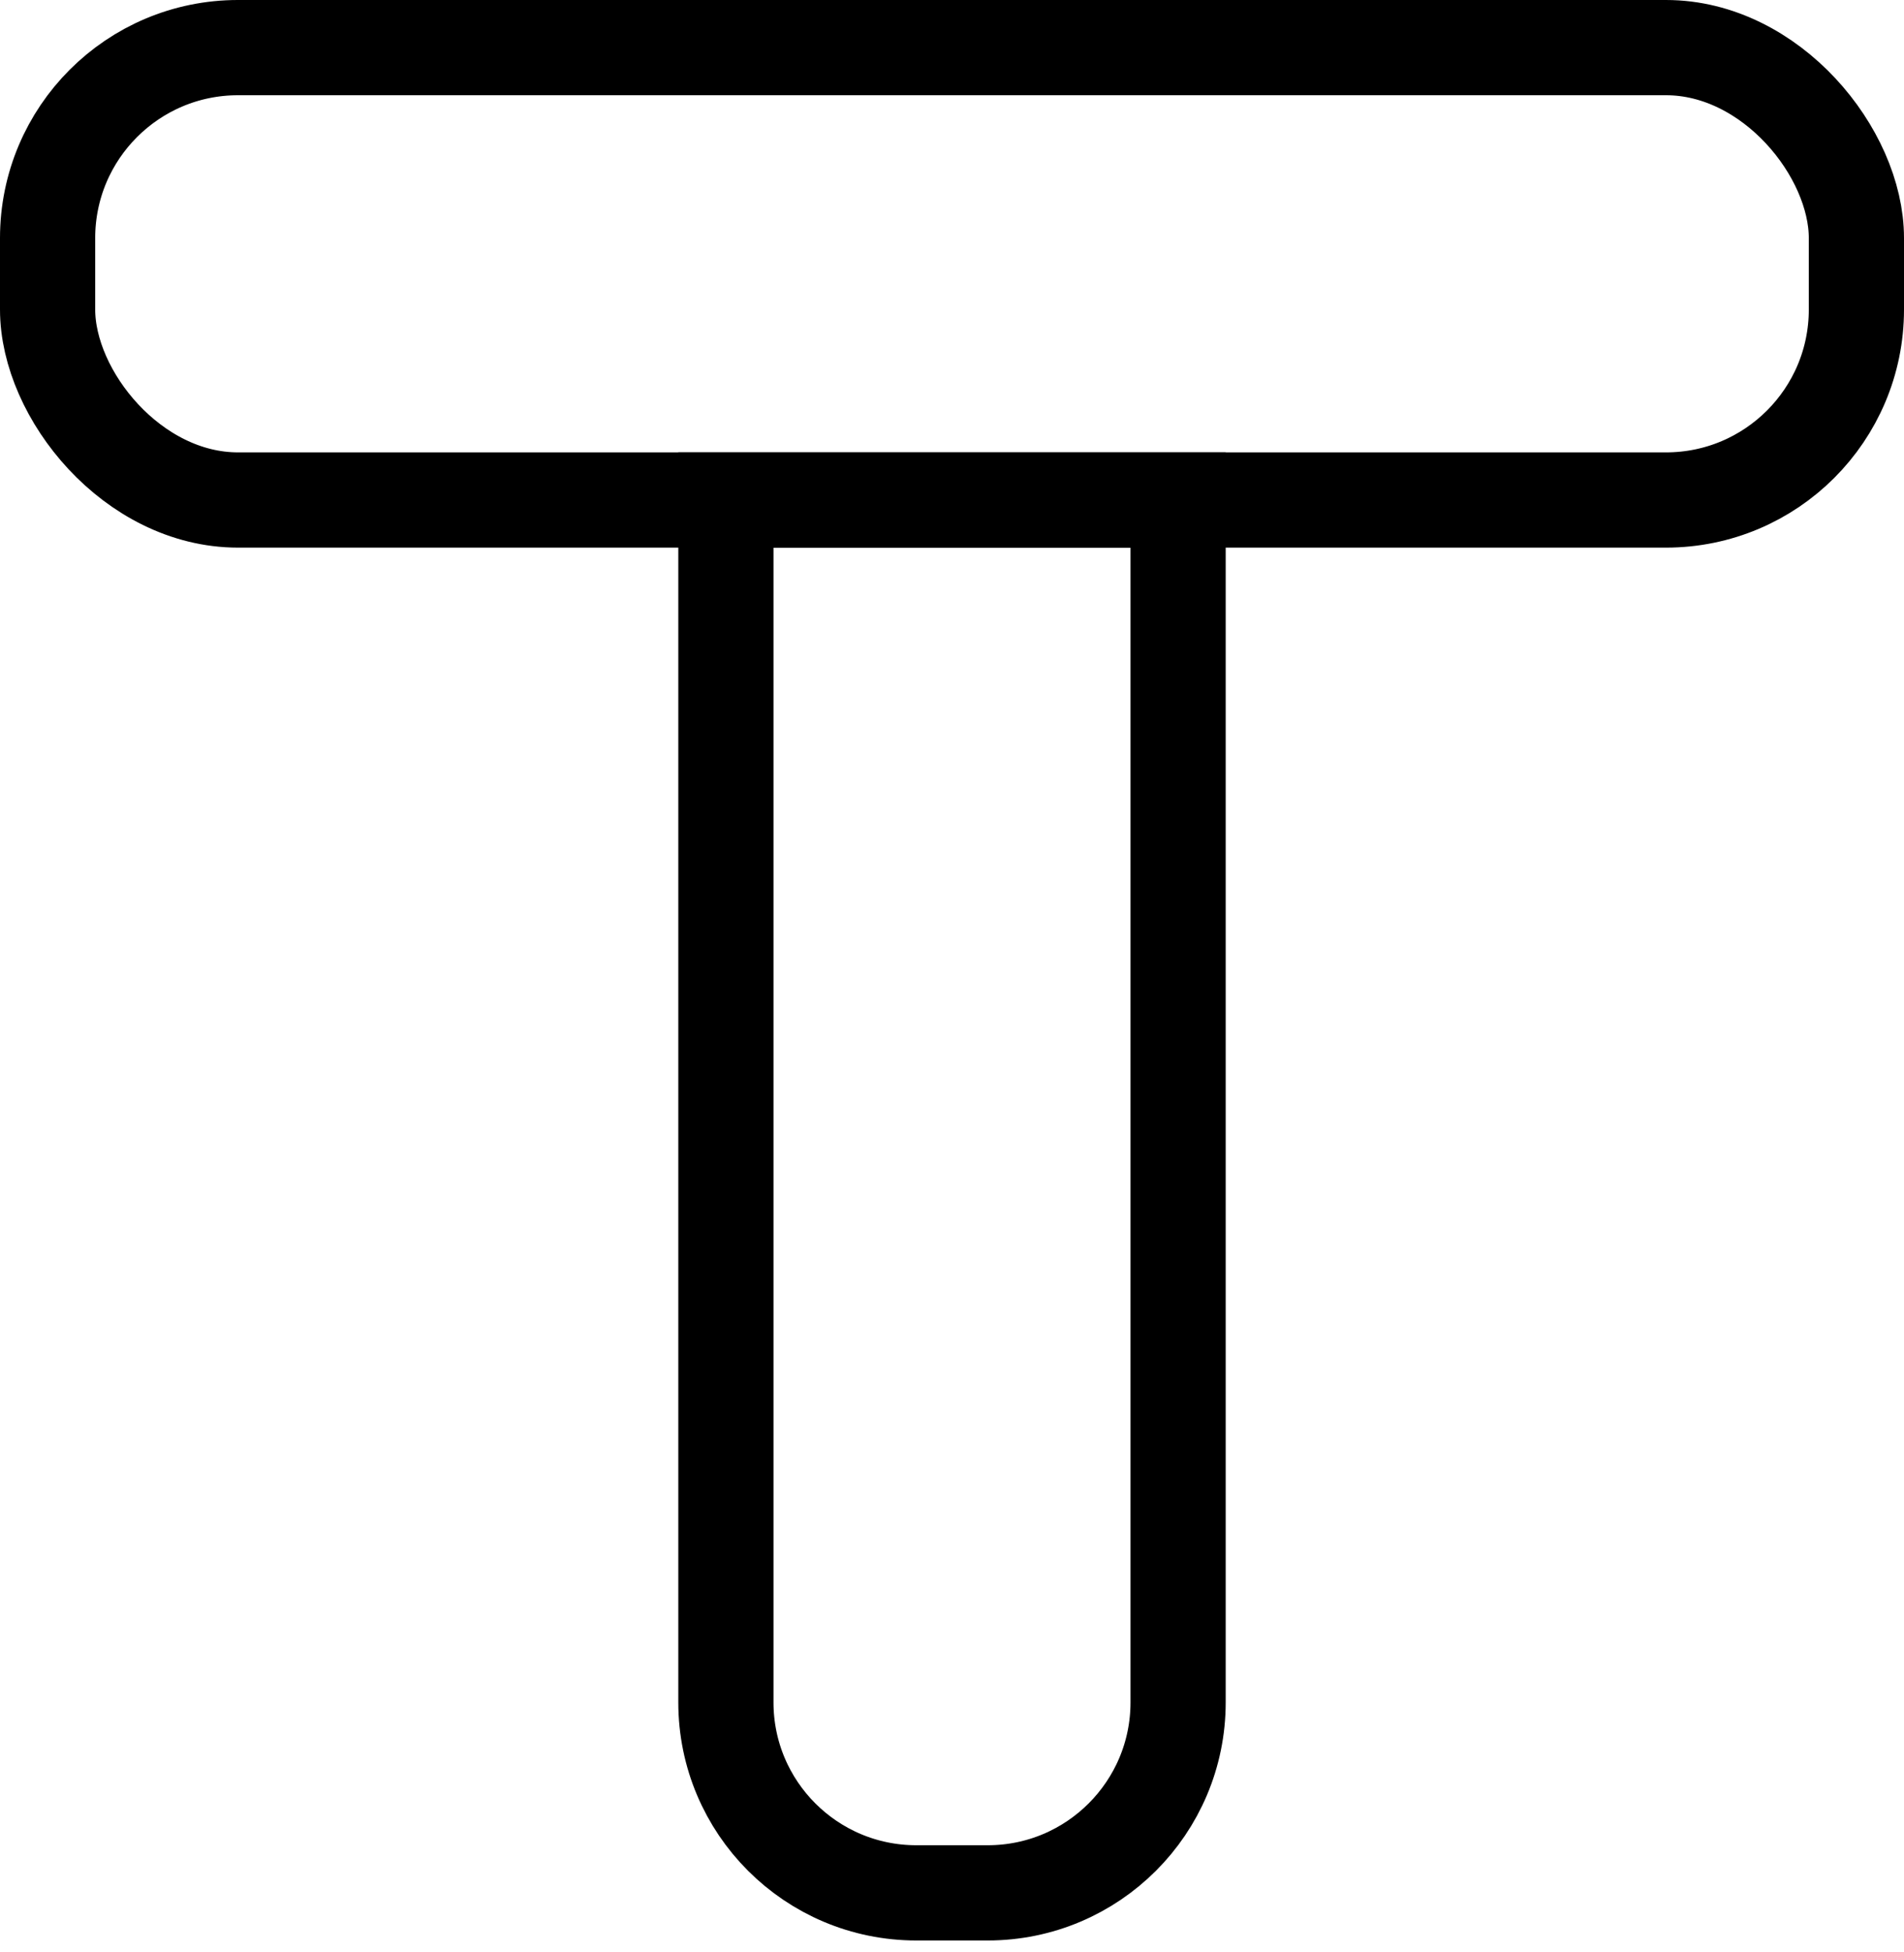
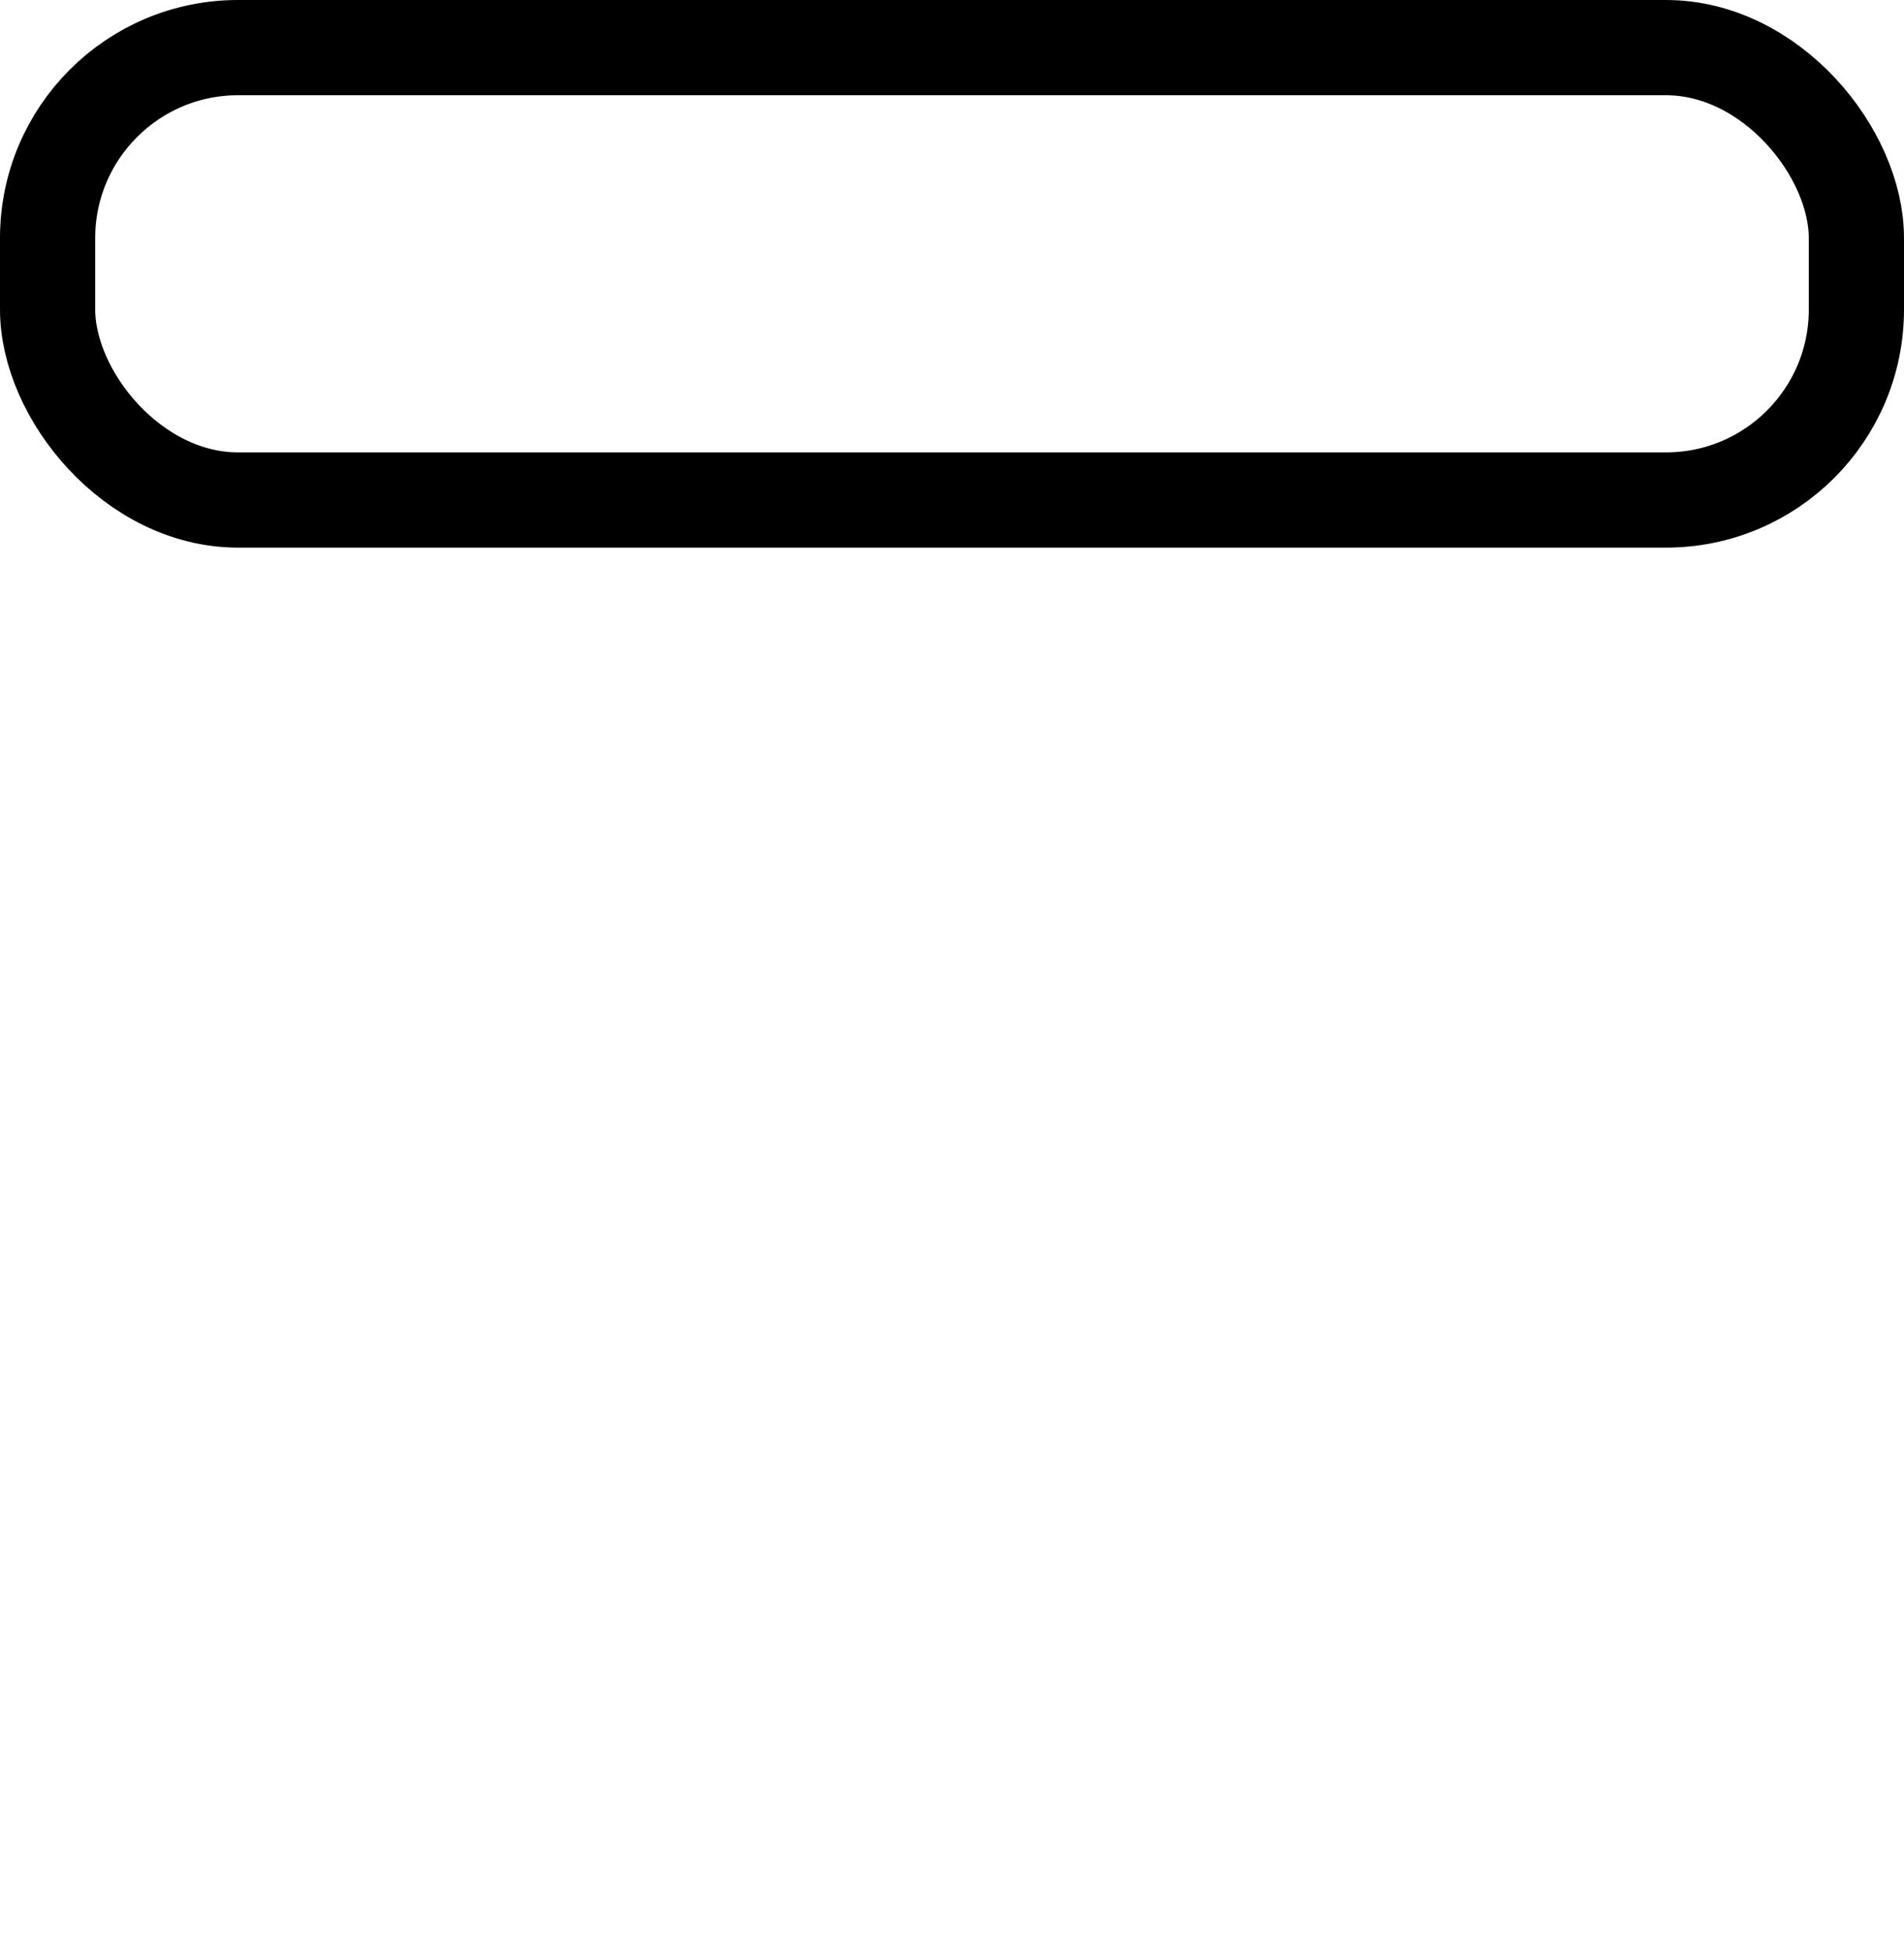
<svg xmlns="http://www.w3.org/2000/svg" width="80px" height="82px" viewBox="0 0 80 82" version="1.1">
  <title>Group</title>
  <desc>Created with Sketch.</desc>
  <g id="Page-3" stroke="none" stroke-width="1" fill="none" fill-rule="evenodd">
    <g id="Front-Page-Copy" transform="translate(-170, -636)" stroke="#000000" stroke-width="4">
      <g id="Group" transform="translate(172, 638)">
-         <path d="M8.75,38.75 L59.25,38.75 C63.668,38.75 67.25,42.332 67.25,46.75 L67.25,49.75 C67.25,54.168 63.668,57.75 59.25,57.75 L8.75,57.75 L8.75,57.75 L8.75,38.75 Z" id="Rectangle" transform="translate(38, 48.25) rotate(90) translate(-38, -48.25) " />
        <rect id="Rectangle" x="0" y="0" width="76" height="19" rx="8" />
      </g>
    </g>
  </g>
</svg>